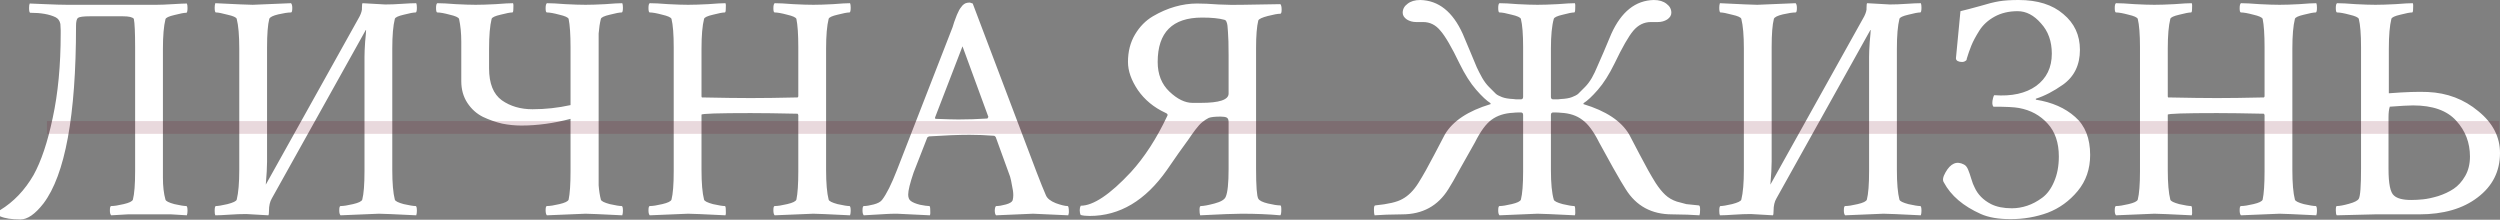
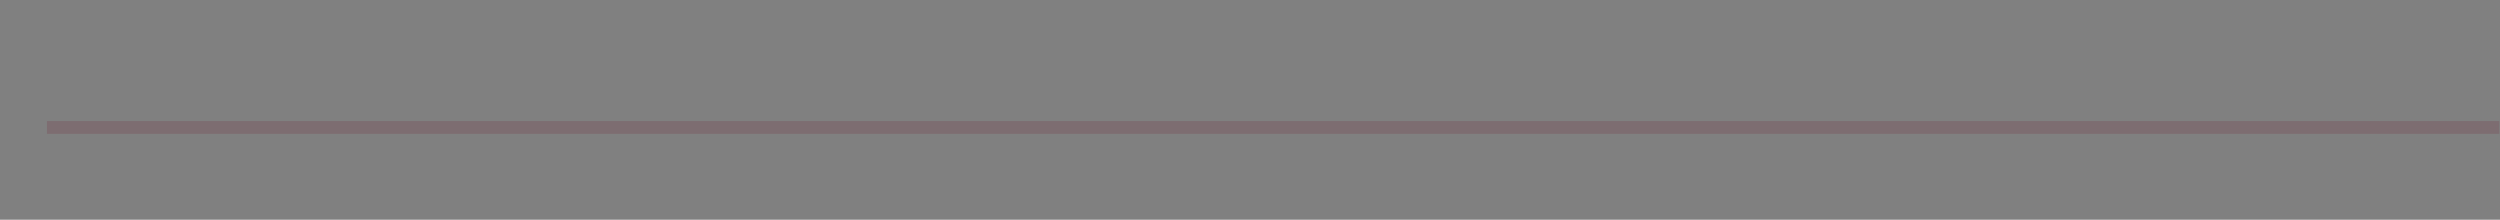
<svg xmlns="http://www.w3.org/2000/svg" width="1957" height="172" viewBox="0 0 1957 172" fill="none">
  <rect x="0" y="0" width="1957" height="172" fill="#808080" stroke="none" />
-   <path d="M105.777 37.26C105.777 25.59 105.444 18.088 104.777 14.754C103.777 13.42 100.942 12.753 96.275 12.753H70.268C65.267 12.753 62.183 13.17 61.016 14.004C60.015 14.837 59.515 16.921 59.515 20.255C59.515 90.44 51.013 136.785 34.009 159.291C27.507 167.626 21.506 171.794 16.004 171.794C9.169 171.794 3.834 170.96 0 169.293V164.542C10.669 158.04 19.422 148.871 26.257 137.035C32.258 126.199 37.26 111.278 41.261 92.274C45.428 73.102 47.512 51.096 47.512 26.257V23.756L47.262 18.755C46.762 16.254 45.512 14.504 43.511 13.504C38.676 11.169 32.092 10.003 23.756 10.003C23.089 10.003 22.756 8.752 22.756 6.252C22.756 4.585 22.922 3.418 23.256 2.751C23.923 2.751 27.924 2.917 35.259 3.251C42.761 3.584 48.512 3.751 52.513 3.751H122.531C125.699 3.751 129.95 3.584 135.285 3.251C140.619 2.917 144.287 2.751 146.287 2.751C146.621 3.418 146.788 4.585 146.788 6.252C146.788 8.752 146.454 10.003 145.787 10.003C144.12 10.003 141.036 10.586 136.535 11.753C132.2 12.753 129.867 13.837 129.533 15.004C128.199 20.338 127.533 28.09 127.533 38.26V138.535V139.036C127.533 145.871 128.199 151.622 129.533 156.29C129.867 157.457 132.2 158.624 136.535 159.791C141.036 160.791 144.12 161.291 145.787 161.291C146.454 161.291 146.788 162.542 146.788 165.042C146.788 166.376 146.621 167.543 146.287 168.543L134.034 167.793H100.026L87.022 168.543C86.355 167.876 86.022 166.626 86.022 164.792C86.022 162.458 86.355 161.291 87.022 161.291C89.356 161.291 92.607 160.791 96.775 159.791C101.109 158.791 103.526 157.624 104.027 156.29C105.194 151.789 105.777 144.37 105.777 134.034V37.26ZM210.554 165.042C210.554 167.043 210.387 168.21 210.054 168.543C199.384 167.876 193.633 167.543 192.799 167.543C188.798 167.543 184.38 167.71 179.546 168.043C174.878 168.376 171.21 168.543 168.543 168.543C168.21 167.876 168.043 166.709 168.043 165.042C168.043 162.542 168.376 161.291 169.043 161.291C170.71 161.291 173.711 160.791 178.045 159.791C182.547 158.624 184.964 157.457 185.297 156.29C186.631 150.955 187.298 143.203 187.298 133.034V38.01C187.298 27.674 186.631 19.922 185.297 14.754C184.964 13.587 182.547 12.503 178.045 11.503C173.711 10.336 170.71 9.752 169.043 9.752C168.376 9.752 168.043 8.502 168.043 6.002C168.043 4.668 168.21 3.501 168.543 2.501C185.214 3.334 194.966 3.751 197.801 3.751C198.634 3.751 208.637 3.334 227.808 2.501C228.475 3.167 228.808 4.418 228.808 6.252C228.808 8.586 228.475 9.752 227.808 9.752C225.474 9.752 222.14 10.253 217.806 11.253C213.638 12.253 211.304 13.42 210.804 14.754C209.637 19.255 209.053 26.674 209.053 37.01V126.532C209.053 130.867 208.72 136.868 208.053 144.537L280.572 14.504C282.072 12.003 282.989 9.669 283.322 7.502V6.252C283.322 3.918 283.489 2.667 283.823 2.501C294.492 3.167 300.41 3.501 301.577 3.501C305.578 3.501 309.913 3.334 314.58 3.001C319.415 2.667 323.166 2.501 325.833 2.501C326.167 3.167 326.333 4.334 326.333 6.002C326.333 8.502 326 9.752 325.333 9.752C323.666 9.752 320.582 10.336 316.081 11.503C311.746 12.503 309.412 13.587 309.079 14.754C307.745 20.088 307.078 27.84 307.078 38.01V133.034C307.078 143.37 307.745 151.122 309.079 156.29C309.412 157.457 311.746 158.624 316.081 159.791C320.582 160.791 323.666 161.291 325.333 161.291C326 161.291 326.333 162.542 326.333 165.042C326.333 166.376 326.167 167.543 325.833 168.543C309.162 167.71 299.41 167.293 296.576 167.293C295.742 167.293 285.74 167.71 266.568 168.543C265.901 167.876 265.568 166.626 265.568 164.792C265.568 162.458 265.901 161.291 266.568 161.291C268.902 161.291 272.153 160.791 276.321 159.791C280.655 158.791 283.072 157.624 283.572 156.29C284.739 151.789 285.323 144.37 285.323 134.034V44.511C285.323 41.677 285.49 37.76 285.823 32.758C286.323 27.757 286.573 24.673 286.573 23.506H286.323L212.804 155.29C211.304 157.79 210.554 161.041 210.554 165.042ZM382.848 38.01V53.514C382.848 65.35 386.182 73.686 392.85 78.52C399.519 83.188 407.521 85.522 416.857 85.522C426.859 85.522 436.778 84.438 446.614 82.271V37.01C446.614 27.007 446.114 19.588 445.114 14.754C444.614 13.587 442.196 12.503 437.862 11.503C433.527 10.336 430.277 9.752 428.109 9.752C427.443 9.752 427.109 8.669 427.109 6.502C427.109 4.334 427.443 3.001 428.109 2.501C431.444 2.501 436.278 2.751 442.613 3.251C448.948 3.584 454.199 3.751 458.367 3.751C462.535 3.751 467.703 3.584 473.871 3.251C480.039 2.751 484.457 2.501 487.124 2.501C487.458 3.167 487.625 4.334 487.625 6.002C487.625 8.502 487.291 9.752 486.624 9.752C484.957 9.752 481.873 10.336 477.372 11.503C473.038 12.503 470.704 13.587 470.37 14.754C469.537 18.088 468.953 21.922 468.62 26.257V145.037C468.953 149.371 469.537 153.122 470.37 156.29C470.704 157.457 473.038 158.624 477.372 159.791C481.873 160.791 484.957 161.291 486.624 161.291C487.291 161.291 487.625 162.542 487.625 165.042C487.625 166.376 487.458 167.543 487.124 168.543C470.454 167.71 460.868 167.293 458.367 167.293C457.367 167.293 447.281 167.71 428.109 168.543C427.443 167.876 427.109 166.543 427.109 164.542C427.109 162.375 427.443 161.291 428.109 161.291C430.443 161.291 433.694 160.791 437.862 159.791C442.196 158.791 444.614 157.624 445.114 156.29C446.114 151.622 446.614 144.204 446.614 134.034V93.024C433.444 96.525 420.607 98.275 408.104 98.275C403.103 98.275 398.102 97.775 393.1 96.775C388.099 95.608 383.098 93.857 378.097 91.523C373.095 89.023 369.011 85.355 365.843 80.521C362.676 75.686 361.092 70.018 361.092 63.516V32.758C361.092 26.09 360.509 20.088 359.342 14.754C358.842 13.587 356.424 12.503 352.09 11.503C347.756 10.336 344.505 9.752 342.337 9.752C341.671 9.752 341.337 8.586 341.337 6.252C341.337 4.084 341.671 2.834 342.337 2.501C345.672 2.501 350.506 2.751 356.841 3.251C363.176 3.584 368.344 3.751 372.345 3.751C376.513 3.751 381.764 3.584 388.099 3.251C394.434 2.751 398.935 2.501 401.603 2.501C401.936 3.167 402.019 4.585 401.853 6.752C401.853 8.752 401.603 9.752 401.102 9.752C399.435 9.752 396.351 10.336 391.85 11.503C387.516 12.503 385.182 13.587 384.848 14.754C383.515 20.088 382.848 27.84 382.848 38.01ZM624.91 134.034V90.023C624.91 90.023 624.743 89.69 624.41 89.023C609.072 88.689 596.819 88.523 587.65 88.523C561.977 88.523 549.14 88.939 549.14 89.773V133.034C549.14 143.37 549.807 151.122 551.141 156.29C551.474 157.457 553.808 158.624 558.143 159.791C562.644 160.791 565.728 161.291 567.395 161.291C567.895 161.291 568.145 162.291 568.145 164.292C568.312 166.292 568.229 167.71 567.895 168.543C551.224 167.71 541.472 167.293 538.638 167.293C537.804 167.293 527.802 167.71 508.63 168.543C507.963 167.876 507.63 166.626 507.63 164.792C507.63 162.458 507.963 161.291 508.63 161.291C510.964 161.291 514.215 160.791 518.382 159.791C522.717 158.791 525.134 157.624 525.634 156.29C526.801 151.789 527.385 144.37 527.385 134.034V37.01C527.385 26.84 526.801 19.422 525.634 14.754C525.134 13.587 522.717 12.503 518.382 11.503C514.048 10.336 510.797 9.752 508.63 9.752C507.963 9.752 507.63 8.586 507.63 6.252C507.63 4.084 507.963 2.834 508.63 2.501C511.964 2.501 516.799 2.751 523.134 3.251C529.469 3.584 534.637 3.751 538.638 3.751C542.805 3.751 548.057 3.584 554.392 3.251C560.727 2.751 565.228 2.501 567.895 2.501C568.229 3.167 568.312 4.585 568.145 6.752C568.145 8.752 567.895 9.752 567.395 9.752C565.728 9.752 562.644 10.336 558.143 11.503C553.808 12.503 551.474 13.587 551.141 14.754C549.807 20.088 549.14 27.84 549.14 38.01V75.519L549.39 76.269C565.728 76.603 578.481 76.77 587.65 76.77C597.153 76.77 609.406 76.603 624.41 76.269C624.743 75.936 624.91 75.603 624.91 75.269V37.01C624.91 27.007 624.41 19.588 623.409 14.754C622.909 13.587 620.492 12.503 616.157 11.503C611.823 10.336 608.572 9.752 606.405 9.752C605.738 9.752 605.405 8.669 605.405 6.502C605.405 4.334 605.738 3.001 606.405 2.501C609.739 2.501 614.574 2.751 620.909 3.251C627.244 3.584 632.495 3.751 636.663 3.751C640.83 3.751 645.998 3.584 652.167 3.251C658.335 2.751 662.753 2.501 665.42 2.501C665.753 3.167 665.92 4.334 665.92 6.002C665.92 8.502 665.587 9.752 664.92 9.752C663.253 9.752 660.169 10.336 655.668 11.503C651.333 12.503 648.999 13.587 648.666 14.754C647.332 20.088 646.665 27.84 646.665 38.01V133.034C646.665 143.37 647.332 151.122 648.666 156.29C648.999 157.457 651.333 158.624 655.668 159.791C660.169 160.791 663.253 161.291 664.92 161.291C665.587 161.291 665.92 162.542 665.92 165.042C665.92 166.376 665.753 167.543 665.42 168.543C648.749 167.71 639.163 167.293 636.663 167.293C635.662 167.293 625.576 167.71 606.405 168.543C605.738 167.876 605.405 166.543 605.405 164.542C605.405 162.375 605.738 161.291 606.405 161.291C608.739 161.291 611.99 160.791 616.157 159.791C620.492 158.791 622.909 157.624 623.409 156.29C624.41 151.622 624.91 144.204 624.91 134.034ZM761.445 2.751L811.457 134.784C814.458 142.62 816.875 148.621 818.709 152.789C819.709 155.29 822.293 157.374 826.461 159.041C830.629 160.541 833.713 161.291 835.714 161.291C836.38 161.291 836.714 162.875 836.714 166.042C836.714 166.709 836.547 167.543 836.214 168.543C819.543 167.71 810.374 167.293 808.707 167.293C808.54 167.293 798.871 167.71 779.699 168.543C779.032 167.876 778.699 166.543 778.699 164.542C778.866 162.375 779.282 161.291 779.949 161.291C781.95 161.291 784.45 160.874 787.451 160.041C790.452 159.207 792.202 158.124 792.703 156.79C793.036 155.456 793.203 154.123 793.203 152.789C793.203 150.622 792.869 148.121 792.202 145.287C791.702 142.286 791.202 139.952 790.702 138.285L789.702 135.535L779.449 107.277C778.949 106.611 778.449 106.277 777.949 106.277C771.447 105.777 765.112 105.527 758.944 105.527C750.275 105.527 739.689 105.944 727.186 106.777L725.935 107.527L715.183 135.035C712.349 143.37 710.932 149.121 710.932 152.289C710.932 154.623 711.598 156.29 712.932 157.29C714.433 158.457 716.85 159.457 720.184 160.291C723.518 160.958 725.935 161.291 727.436 161.291C727.936 161.291 728.186 162.291 728.186 164.292C728.353 166.292 728.269 167.71 727.936 168.543C711.265 167.71 702.68 167.293 702.179 167.293C698.845 167.293 695.928 167.376 693.427 167.543C690.927 167.71 688.092 167.876 684.925 168.043C681.924 168.21 679.007 168.376 676.173 168.543C675.506 167.876 675.173 166.626 675.173 164.792C675.173 162.458 675.506 161.291 676.173 161.291C678.173 161.291 680.757 160.874 683.925 160.041C687.092 159.207 689.259 158.04 690.426 156.54C693.927 152.039 697.845 144.204 702.179 133.034L745.691 21.255C746.024 20.422 746.441 19.088 746.941 17.254C747.608 15.421 748.108 14.087 748.441 13.253C748.775 12.253 749.275 11.086 749.942 9.752C750.608 8.252 751.192 7.168 751.692 6.502C752.192 5.835 752.776 5.085 753.442 4.251C754.276 3.418 755.11 2.834 755.943 2.501C756.943 2.167 758.027 2.001 759.194 2.001L761.445 2.751ZM732.437 93.024C741.106 93.357 747.024 93.524 750.192 93.524C757.527 93.524 765.112 93.274 772.947 92.774L773.698 91.523L753.442 36.259L731.937 92.023C731.937 92.69 732.104 93.024 732.437 93.024ZM940.99 13.754C917.818 13.754 906.232 25.34 906.232 48.512C906.232 58.181 909.316 65.933 915.484 71.768C921.652 77.603 927.654 80.521 933.488 80.521H939.99C954.494 80.521 961.746 78.103 961.746 73.269V43.261C961.746 34.926 961.579 28.841 961.246 25.006C961.079 21.005 960.745 18.505 960.245 17.505C959.912 16.337 959.328 15.671 958.495 15.504C954.327 14.337 948.492 13.754 940.99 13.754ZM936.989 2.751C941.491 2.751 947.159 3.001 953.994 3.501C960.996 3.834 967.164 3.918 972.498 3.751L1002.26 3.251C1002.92 3.918 1003.26 5.335 1003.26 7.502C1003.26 9.669 1002.92 10.753 1002.26 10.753C1000.26 10.753 997.005 11.336 992.504 12.503C988.002 13.67 985.502 14.837 985.002 16.004C983.835 20.672 983.251 27.84 983.251 37.51V132.034C983.251 145.704 983.835 153.539 985.002 155.54C985.835 157.04 988.336 158.29 992.504 159.291C996.671 160.291 999.922 160.791 1002.26 160.791C1002.76 160.791 1003.01 161.875 1003.01 164.042C1003.01 166.543 1002.76 168.043 1002.26 168.543C993.087 167.71 983.001 167.293 971.998 167.293C966.497 167.293 955.661 167.71 939.49 168.543C939.157 167.543 938.99 166.126 938.99 164.292C938.99 162.291 939.323 161.291 939.99 161.291C942.157 161.291 945.742 160.624 950.743 159.291C955.744 157.957 958.662 156.207 959.495 154.039C960.996 150.705 961.746 143.453 961.746 132.284V95.524C961.746 93.691 961.246 92.524 960.245 92.023C959.245 91.523 957.661 91.273 955.494 91.273C951.16 91.273 948.076 91.607 946.242 92.274C944.575 93.107 942.908 94.191 941.24 95.524C939.573 96.858 937.74 98.859 935.739 101.526C933.739 104.193 931.905 106.777 930.238 109.278C928.571 111.612 925.987 115.196 922.486 120.031C919.152 124.865 916.151 129.2 913.483 133.034C896.646 157.04 876.474 169.043 852.968 169.043C850.134 169.043 847.8 168.793 845.966 168.293C845.466 167.293 845.216 166.042 845.216 164.542C845.216 163.208 845.466 162.041 845.966 161.041C855.802 161.041 868.889 152.289 885.226 134.784C895.896 123.115 905.398 108.444 913.733 90.773C914.4 89.773 913.9 88.939 912.233 88.273C903.231 84.105 896.062 78.187 890.728 70.518C885.56 62.849 882.976 55.514 882.976 48.512C882.976 40.344 884.809 33.175 888.477 27.007C892.145 20.839 896.812 16.087 902.481 12.753C908.149 9.419 913.9 6.918 919.735 5.251C925.57 3.584 931.321 2.751 936.989 2.751ZM1190.55 77.77C1191.72 77.77 1192.3 77.103 1192.3 75.769V37.01C1192.3 26.84 1191.72 19.422 1190.55 14.754C1190.05 13.587 1187.64 12.503 1183.3 11.503C1178.97 10.336 1175.8 9.752 1173.8 9.752C1173.13 9.752 1172.8 8.586 1172.8 6.252C1172.8 4.084 1173.13 2.834 1173.8 2.501C1177.13 2.501 1181.89 2.751 1188.05 3.251C1194.39 3.584 1199.56 3.751 1203.56 3.751C1207.73 3.751 1212.98 3.584 1219.31 3.251C1225.65 2.751 1230.15 2.501 1232.81 2.501C1233.15 3.167 1233.23 4.585 1233.07 6.752C1233.07 8.752 1232.81 9.752 1232.31 9.752C1230.65 9.752 1227.65 10.336 1223.31 11.503C1218.98 12.503 1216.64 13.587 1216.31 14.754C1214.81 20.088 1214.06 27.84 1214.06 38.01V75.769C1214.06 77.103 1214.64 77.77 1215.81 77.77H1217.56C1217.89 77.77 1218.56 77.77 1219.56 77.77C1220.56 77.603 1221.31 77.52 1221.81 77.52C1225.48 77.353 1228.4 76.853 1230.56 76.019C1232.73 75.186 1234.32 74.352 1235.32 73.519C1236.32 72.519 1238.15 70.685 1240.82 68.017C1242.65 66.184 1244.4 63.85 1246.07 61.016C1247.74 58.015 1249.07 55.264 1250.07 52.764C1251.24 50.263 1252.99 46.262 1255.32 40.76C1257.65 35.092 1259.66 30.341 1261.32 26.507C1269.16 9.169 1280.24 0.333 1294.58 0C1298.75 0 1302.08 1 1304.58 3.001C1307.08 4.835 1308.33 7.168 1308.33 10.003C1308.33 12.003 1307.25 13.754 1305.08 15.254C1302.92 16.588 1300.5 17.254 1297.83 17.254H1292.33C1287 17.254 1282.41 19.505 1278.58 24.006C1274.91 28.341 1269.99 36.926 1263.82 49.763C1259.66 58.265 1255.32 65.1 1250.82 70.268C1246.32 75.436 1242.57 78.937 1239.57 80.771V81.521C1257.24 86.856 1269.16 94.774 1275.33 105.277C1276.16 106.777 1278.91 112.029 1283.58 121.031C1288.25 130.033 1292.41 137.452 1296.08 143.287C1298.58 147.121 1301.08 150.205 1303.58 152.539C1306.08 154.873 1309.08 156.623 1312.59 157.79C1316.09 158.791 1318.59 159.457 1320.09 159.791C1321.75 159.958 1325.01 160.291 1329.84 160.791C1330.51 160.791 1330.84 161.875 1330.84 164.042C1330.84 166.209 1330.67 167.71 1330.34 168.543C1329.34 168.543 1326.17 168.376 1320.84 168.043C1315.67 167.876 1311.67 167.793 1308.83 167.793C1292.83 167.793 1280.74 161.208 1272.58 148.038C1270.91 145.537 1267.57 139.869 1262.57 131.033C1257.74 122.198 1254.15 115.696 1251.82 111.528C1247.49 102.86 1243.07 96.941 1238.57 93.774C1234.23 90.44 1228.65 88.606 1221.81 88.273C1220.81 88.106 1218.81 88.022 1215.81 88.022C1214.64 88.022 1214.06 88.689 1214.06 90.023V133.034C1214.06 143.537 1214.81 151.289 1216.31 156.29C1216.64 157.457 1218.98 158.624 1223.31 159.791C1227.65 160.791 1230.65 161.291 1232.31 161.291C1232.81 161.291 1233.07 162.291 1233.07 164.292C1233.23 166.292 1233.15 167.71 1232.81 168.543C1216.14 167.71 1206.39 167.293 1203.56 167.293C1202.89 167.293 1192.97 167.71 1173.8 168.543C1173.13 167.876 1172.8 166.626 1172.8 164.792C1172.8 162.458 1173.13 161.291 1173.8 161.291C1175.97 161.291 1179.13 160.791 1183.3 159.791C1187.64 158.791 1190.05 157.624 1190.55 156.29C1191.72 151.789 1192.3 144.37 1192.3 134.034V90.023C1192.3 88.689 1191.72 88.022 1190.55 88.022C1187.55 88.022 1185.55 88.106 1184.55 88.273C1177.72 88.606 1172.05 90.44 1167.55 93.774C1163.21 96.941 1158.88 102.86 1154.54 111.528C1152.21 115.696 1148.54 122.198 1143.54 131.033C1138.71 139.869 1135.46 145.537 1133.79 148.038C1125.62 161.208 1113.53 167.793 1097.53 167.793C1094.7 167.793 1090.61 167.876 1085.28 168.043C1080.11 168.376 1077.03 168.543 1076.02 168.543C1075.69 167.71 1075.52 166.209 1075.52 164.042C1075.52 161.875 1075.86 160.791 1076.53 160.791C1086.69 159.791 1093.78 158.124 1097.78 155.79C1102.45 153.289 1106.62 149.121 1110.28 143.287C1113.95 137.452 1118.12 130.033 1122.79 121.031C1127.45 112.029 1130.21 106.777 1131.04 105.277C1137.21 94.774 1149.13 86.856 1166.8 81.521V80.771C1163.8 78.937 1160.05 75.436 1155.55 70.268C1151.04 65.1 1146.71 58.265 1142.54 49.763C1136.37 36.926 1131.37 28.341 1127.54 24.006C1123.87 19.505 1119.37 17.254 1114.03 17.254H1108.53C1105.87 17.254 1103.45 16.588 1101.28 15.254C1099.11 13.754 1098.03 12.003 1098.03 10.003C1098.03 7.168 1099.28 4.835 1101.78 3.001C1104.28 1 1107.62 0 1111.78 0C1126.12 0.333 1137.21 9.169 1145.04 26.507C1146.71 30.341 1148.71 35.092 1151.04 40.76C1153.38 46.262 1155.05 50.263 1156.05 52.764C1157.21 55.264 1158.63 58.015 1160.3 61.016C1161.96 63.85 1163.71 66.184 1165.55 68.017C1168.22 70.685 1170.05 72.519 1171.05 73.519C1172.05 74.352 1173.63 75.186 1175.8 76.019C1177.97 76.853 1180.89 77.353 1184.55 77.52C1185.05 77.52 1185.8 77.603 1186.8 77.77C1187.8 77.77 1188.47 77.77 1188.8 77.77H1190.55ZM1388.35 165.042C1388.35 167.043 1388.19 168.21 1387.85 168.543C1377.19 167.876 1371.43 167.543 1370.6 167.543C1366.6 167.543 1362.18 167.71 1357.35 168.043C1352.68 168.376 1349.01 168.543 1346.34 168.543C1346.01 167.876 1345.84 166.709 1345.84 165.042C1345.84 162.542 1346.18 161.291 1346.84 161.291C1348.51 161.291 1351.51 160.791 1355.85 159.791C1360.35 158.624 1362.76 157.457 1363.1 156.29C1364.43 150.955 1365.1 143.203 1365.1 133.034V38.01C1365.1 27.674 1364.43 19.922 1363.1 14.754C1362.76 13.587 1360.35 12.503 1355.85 11.503C1351.51 10.336 1348.51 9.752 1346.84 9.752C1346.18 9.752 1345.84 8.502 1345.84 6.002C1345.84 4.668 1346.01 3.501 1346.34 2.501C1363.01 3.334 1372.77 3.751 1375.6 3.751C1376.44 3.751 1386.44 3.334 1405.61 2.501C1406.28 3.167 1406.61 4.418 1406.61 6.252C1406.61 8.586 1406.28 9.752 1405.61 9.752C1403.28 9.752 1399.94 10.253 1395.61 11.253C1391.44 12.253 1389.1 13.42 1388.6 14.754C1387.44 19.255 1386.85 26.674 1386.85 37.01V126.532C1386.85 130.867 1386.52 136.868 1385.85 144.537L1458.37 14.504C1459.87 12.003 1460.79 9.669 1461.12 7.502V6.252C1461.12 3.918 1461.29 2.667 1461.62 2.501C1472.29 3.167 1478.21 3.501 1479.38 3.501C1483.38 3.501 1487.71 3.334 1492.38 3.001C1497.22 2.667 1500.97 2.501 1503.63 2.501C1503.97 3.167 1504.13 4.334 1504.13 6.002C1504.13 8.502 1503.8 9.752 1503.13 9.752C1501.47 9.752 1498.38 10.336 1493.88 11.503C1489.55 12.503 1487.21 13.587 1486.88 14.754C1485.55 20.088 1484.88 27.84 1484.88 38.01V133.034C1484.88 143.37 1485.55 151.122 1486.88 156.29C1487.21 157.457 1489.55 158.624 1493.88 159.791C1498.38 160.791 1501.47 161.291 1503.13 161.291C1503.8 161.291 1504.13 162.542 1504.13 165.042C1504.13 166.376 1503.97 167.543 1503.63 168.543C1486.96 167.71 1477.21 167.293 1474.38 167.293C1473.54 167.293 1463.54 167.71 1444.37 168.543C1443.7 167.876 1443.37 166.626 1443.37 164.792C1443.37 162.458 1443.7 161.291 1444.37 161.291C1446.7 161.291 1449.95 160.791 1454.12 159.791C1458.46 158.791 1460.87 157.624 1461.37 156.29C1462.54 151.789 1463.12 144.37 1463.12 134.034V44.511C1463.12 41.677 1463.29 37.76 1463.62 32.758C1464.12 27.757 1464.37 24.673 1464.37 23.506H1464.12L1390.61 155.29C1389.1 157.79 1388.35 161.041 1388.35 165.042ZM1558.65 159.791C1562.98 161.958 1568.4 163.042 1574.9 163.042C1578.9 163.042 1582.9 162.375 1586.91 161.041C1590.91 159.707 1594.82 157.624 1598.66 154.79C1602.49 151.955 1605.58 147.788 1607.91 142.286C1610.41 136.618 1611.66 130.033 1611.66 122.531C1611.66 111.695 1608.74 103.11 1602.91 96.775C1597.07 90.273 1589.57 86.189 1580.4 84.522C1576.9 83.855 1570.23 83.521 1560.4 83.521C1559.4 82.188 1559.32 79.937 1560.15 76.77C1560.48 75.436 1560.82 74.686 1561.15 74.519C1574.82 75.519 1585.74 73.102 1593.91 67.267C1602.08 61.266 1606.16 52.847 1606.16 42.011C1606.16 32.342 1603.33 24.423 1597.66 18.255C1592.16 11.92 1586.07 8.752 1579.4 8.752C1572.57 8.752 1566.57 10.169 1561.4 13.003C1556.23 15.837 1552.23 19.505 1549.4 24.006C1546.56 28.507 1544.48 32.425 1543.14 35.759C1541.81 39.093 1540.64 42.428 1539.64 45.762C1539.48 46.428 1539.39 46.845 1539.39 47.012C1538.39 48.012 1537.23 48.512 1535.89 48.512C1534.56 48.512 1533.39 48.262 1532.39 47.762C1531.39 47.095 1530.97 46.262 1531.14 45.262L1534.64 8.752C1538.81 7.752 1543.89 6.418 1549.9 4.751C1555.9 2.917 1560.9 1.667 1564.9 1C1568.9 0.333 1573.99 0 1580.15 0C1594.99 0 1606.66 3.668 1615.16 11.003C1623.83 18.171 1628.17 27.507 1628.17 39.01C1628.17 50.846 1623.75 59.932 1614.91 66.267C1607.58 71.435 1600.49 75.103 1593.66 77.27V78.02C1606.33 80.02 1616.58 84.522 1624.42 91.523C1632.25 98.359 1636.17 108.278 1636.17 121.281C1636.17 132.284 1632.92 141.703 1626.42 149.538C1619.91 157.374 1612.08 163.042 1602.91 166.543C1593.74 169.877 1584.07 171.544 1573.9 171.544C1564.4 171.544 1556.65 170.21 1550.65 167.543C1536.81 161.375 1527.14 153.122 1521.64 142.786C1520.47 141.119 1520.89 138.535 1522.89 135.035C1526.89 127.866 1531.72 125.782 1537.39 128.783C1538.73 129.45 1539.81 130.783 1540.64 132.784C1541.48 134.784 1542.31 137.202 1543.14 140.036C1543.98 142.87 1544.81 145.037 1545.64 146.537C1548.15 152.206 1552.48 156.623 1558.65 159.791ZM1772.7 134.034V90.023C1772.7 90.023 1772.54 89.69 1772.2 89.023C1756.87 88.689 1744.61 88.523 1735.44 88.523C1709.77 88.523 1696.93 88.939 1696.93 89.773V133.034C1696.93 143.37 1697.6 151.122 1698.93 156.29C1699.27 157.457 1701.6 158.624 1705.94 159.791C1710.44 160.791 1713.52 161.291 1715.19 161.291C1715.69 161.291 1715.94 162.291 1715.94 164.292C1716.11 166.292 1716.02 167.71 1715.69 168.543C1699.02 167.71 1689.26 167.293 1686.43 167.293C1685.6 167.293 1675.59 167.71 1656.42 168.543C1655.76 167.876 1655.42 166.626 1655.42 164.792C1655.42 162.458 1655.76 161.291 1656.42 161.291C1658.76 161.291 1662.01 160.791 1666.18 159.791C1670.51 158.791 1672.93 157.624 1673.43 156.29C1674.59 151.789 1675.18 144.37 1675.18 134.034V37.01C1675.18 26.84 1674.59 19.422 1673.43 14.754C1672.93 13.587 1670.51 12.503 1666.18 11.503C1661.84 10.336 1658.59 9.752 1656.42 9.752C1655.76 9.752 1655.42 8.586 1655.42 6.252C1655.42 4.084 1655.76 2.834 1656.42 2.501C1659.76 2.501 1664.59 2.751 1670.93 3.251C1677.26 3.584 1682.43 3.751 1686.43 3.751C1690.6 3.751 1695.85 3.584 1702.18 3.251C1708.52 2.751 1713.02 2.501 1715.69 2.501C1716.02 3.167 1716.11 4.585 1715.94 6.752C1715.94 8.752 1715.69 9.752 1715.19 9.752C1713.52 9.752 1710.44 10.336 1705.94 11.503C1701.6 12.503 1699.27 13.587 1698.93 14.754C1697.6 20.088 1696.93 27.84 1696.93 38.01V75.519L1697.18 76.269C1713.52 76.603 1726.27 76.77 1735.44 76.77C1744.95 76.77 1757.2 76.603 1772.2 76.269C1772.54 75.936 1772.7 75.603 1772.7 75.269V37.01C1772.7 27.007 1772.2 19.588 1771.2 14.754C1770.7 13.587 1768.29 12.503 1763.95 11.503C1759.62 10.336 1756.37 9.752 1754.2 9.752C1753.53 9.752 1753.2 8.669 1753.2 6.502C1753.2 4.334 1753.53 3.001 1754.2 2.501C1757.53 2.501 1762.37 2.751 1768.7 3.251C1775.04 3.584 1780.29 3.751 1784.46 3.751C1788.62 3.751 1793.79 3.584 1799.96 3.251C1806.13 2.751 1810.55 2.501 1813.21 2.501C1813.55 3.167 1813.71 4.334 1813.71 6.002C1813.71 8.502 1813.38 9.752 1812.71 9.752C1811.05 9.752 1807.96 10.336 1803.46 11.503C1799.13 12.503 1796.79 13.587 1796.46 14.754C1795.13 20.088 1794.46 27.84 1794.46 38.01V133.034C1794.46 143.37 1795.13 151.122 1796.46 156.29C1796.79 157.457 1799.13 158.624 1803.46 159.791C1807.96 160.791 1811.05 161.291 1812.71 161.291C1813.38 161.291 1813.71 162.542 1813.71 165.042C1813.71 166.376 1813.55 167.543 1813.21 168.543C1796.54 167.71 1786.96 167.293 1784.46 167.293C1783.46 167.293 1773.37 167.71 1754.2 168.543C1753.53 167.876 1753.2 166.543 1753.2 164.542C1753.2 162.375 1753.53 161.291 1754.2 161.291C1756.53 161.291 1759.78 160.791 1763.95 159.791C1768.29 158.791 1770.7 157.624 1771.2 156.29C1772.2 151.622 1772.7 144.204 1772.7 134.034ZM1869.73 91.773V132.284C1869.73 143.787 1871.14 150.705 1873.98 153.039C1876.48 155.373 1880.98 156.54 1887.48 156.54C1890.48 156.54 1893.57 156.373 1896.73 156.04C1900.07 155.706 1903.99 154.873 1908.49 153.539C1913.16 152.039 1917.24 150.122 1920.74 147.788C1924.24 145.454 1927.24 142.12 1929.74 137.785C1932.24 133.451 1933.49 128.366 1933.49 122.531C1933.49 111.695 1929.91 102.359 1922.74 94.524C1915.57 86.522 1904.32 82.521 1888.98 82.521C1885.48 82.521 1879.4 82.855 1870.73 83.521C1870.06 85.522 1869.73 88.273 1869.73 91.773ZM1869.98 38.01V73.019C1882.98 72.018 1893.15 71.685 1900.49 72.018C1915.66 72.685 1928.83 77.686 1940 87.022C1951.33 96.191 1957 107.111 1957 119.781C1957 134.118 1951.17 145.704 1939.5 154.539C1927.99 163.375 1912.74 167.793 1893.73 167.793H1859.23L1829.22 168.543C1828.72 168.043 1828.47 166.709 1828.47 164.542C1828.47 162.375 1828.72 161.291 1829.22 161.291C1831.38 161.291 1834.55 160.708 1838.72 159.541C1843.05 158.374 1845.64 157.04 1846.47 155.54C1847.64 153.539 1848.22 145.704 1848.22 132.034V37.01C1848.22 26.84 1847.64 19.422 1846.47 14.754C1845.97 13.587 1843.55 12.503 1839.22 11.503C1834.89 10.336 1831.63 9.752 1829.47 9.752C1828.8 9.752 1828.47 8.586 1828.47 6.252C1828.47 4.084 1828.8 2.834 1829.47 2.501C1832.8 2.501 1837.64 2.751 1843.97 3.251C1850.31 3.584 1855.47 3.751 1859.48 3.751C1863.64 3.751 1868.89 3.584 1875.23 3.251C1881.56 2.751 1886.07 2.501 1888.73 2.501C1889.07 3.167 1889.15 4.585 1888.98 6.752C1888.98 8.752 1888.73 9.752 1888.23 9.752C1886.57 9.752 1883.48 10.336 1878.98 11.503C1874.65 12.503 1872.31 13.587 1871.98 14.754C1870.64 20.088 1869.98 27.84 1869.98 38.01Z" fill="white" />
  <path d="M36.759 99.775H1956.45" stroke="#6D031C" stroke-opacity="0.15" stroke-width="10" />
</svg>